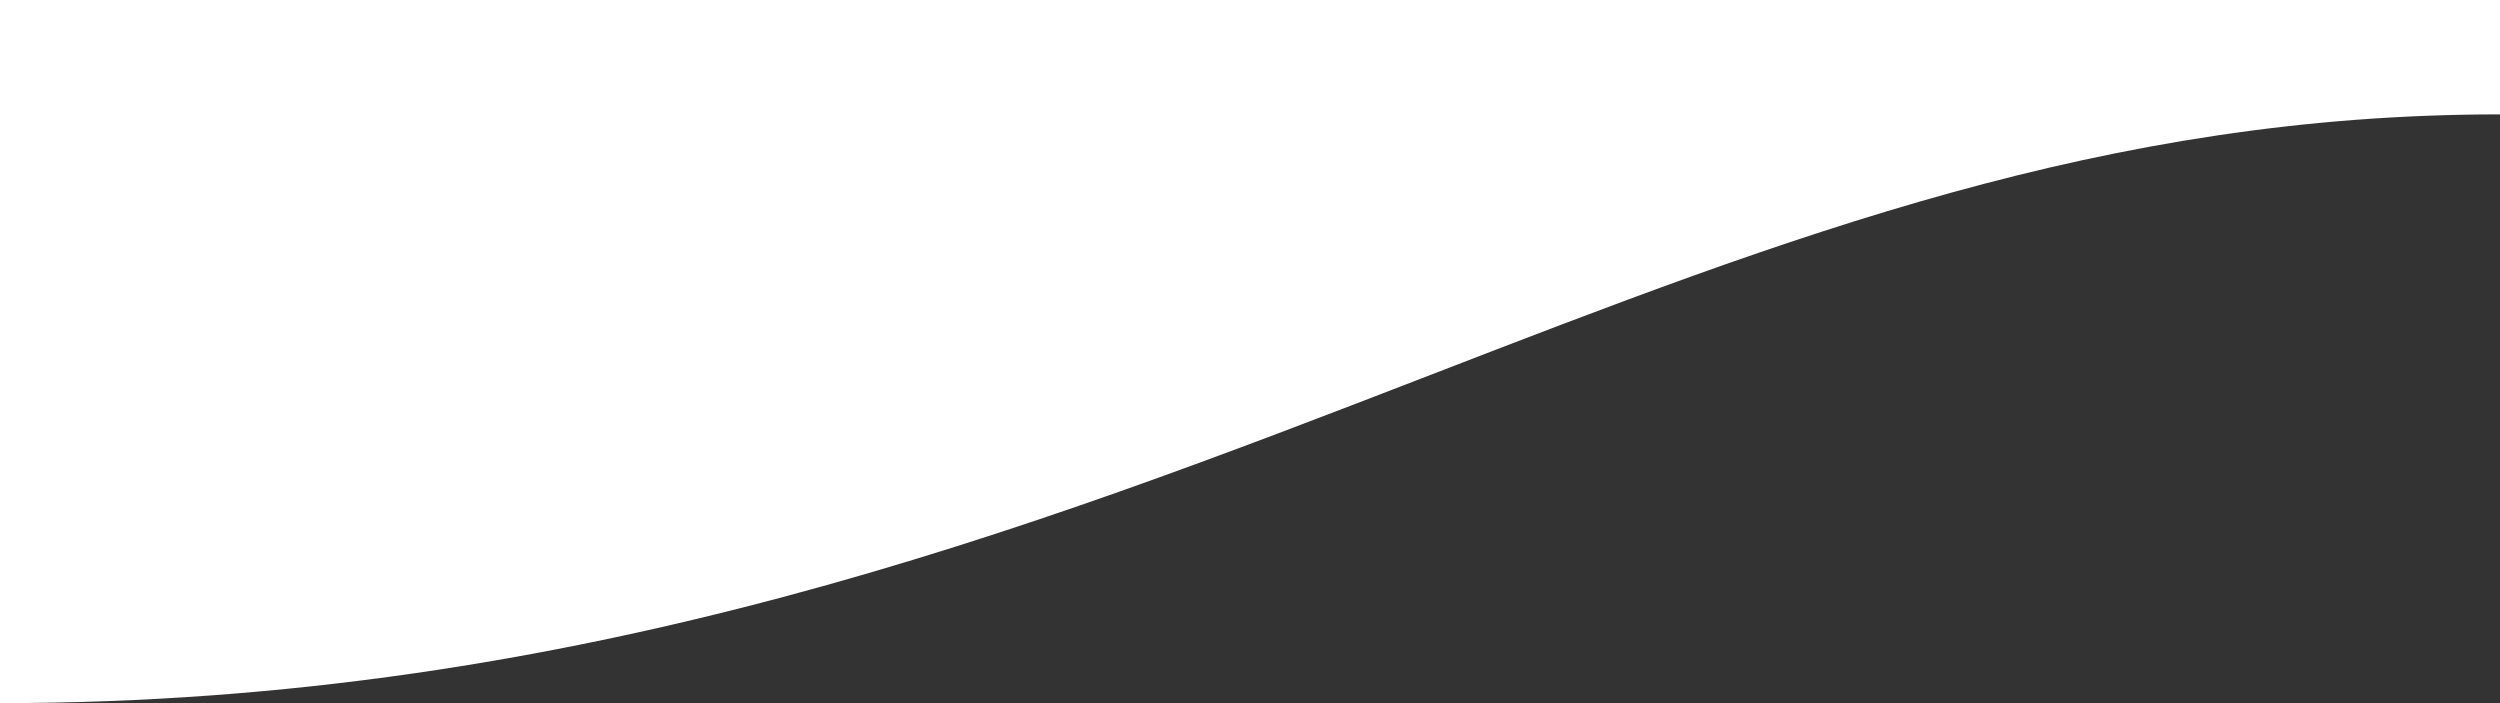
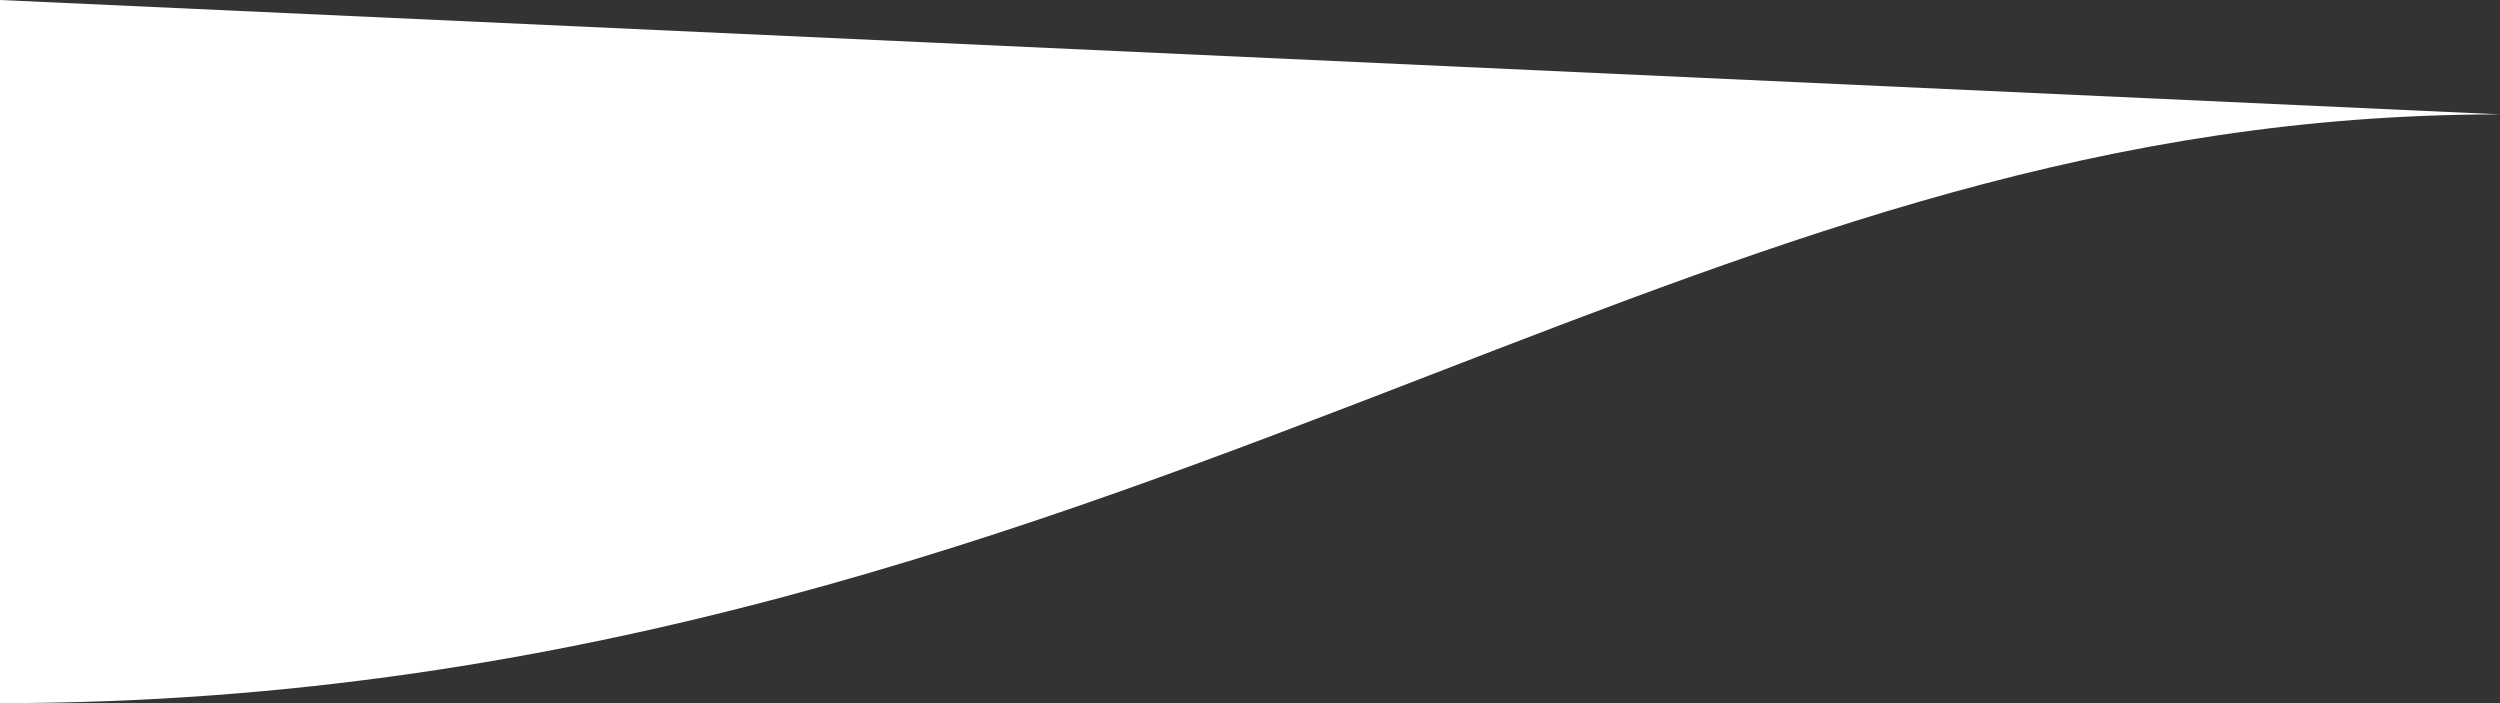
<svg xmlns="http://www.w3.org/2000/svg" version="1.1" id="Layer_1" x="0px" y="0px" viewBox="0 0 1600 450" style="enable-background:new 0 0 1600 450;" xml:space="preserve">
  <rect x="0" y="0" width="1600" height="450" fill="#333333" stroke="none" />
  <style type="text/css">
	.st0{fill:#FFFFFF;}
</style>
-   <path class="st0" d="M0,450C0,450,0,450,0,450c371.9,0,660-111.3,914.1-209.5c232.3-89.8,432.9-167.3,685.9-167.3V0L0,0L0,450z" />
+   <path class="st0" d="M0,450C0,450,0,450,0,450c371.9,0,660-111.3,914.1-209.5c232.3-89.8,432.9-167.3,685.9-167.3L0,0L0,450z" />
</svg>